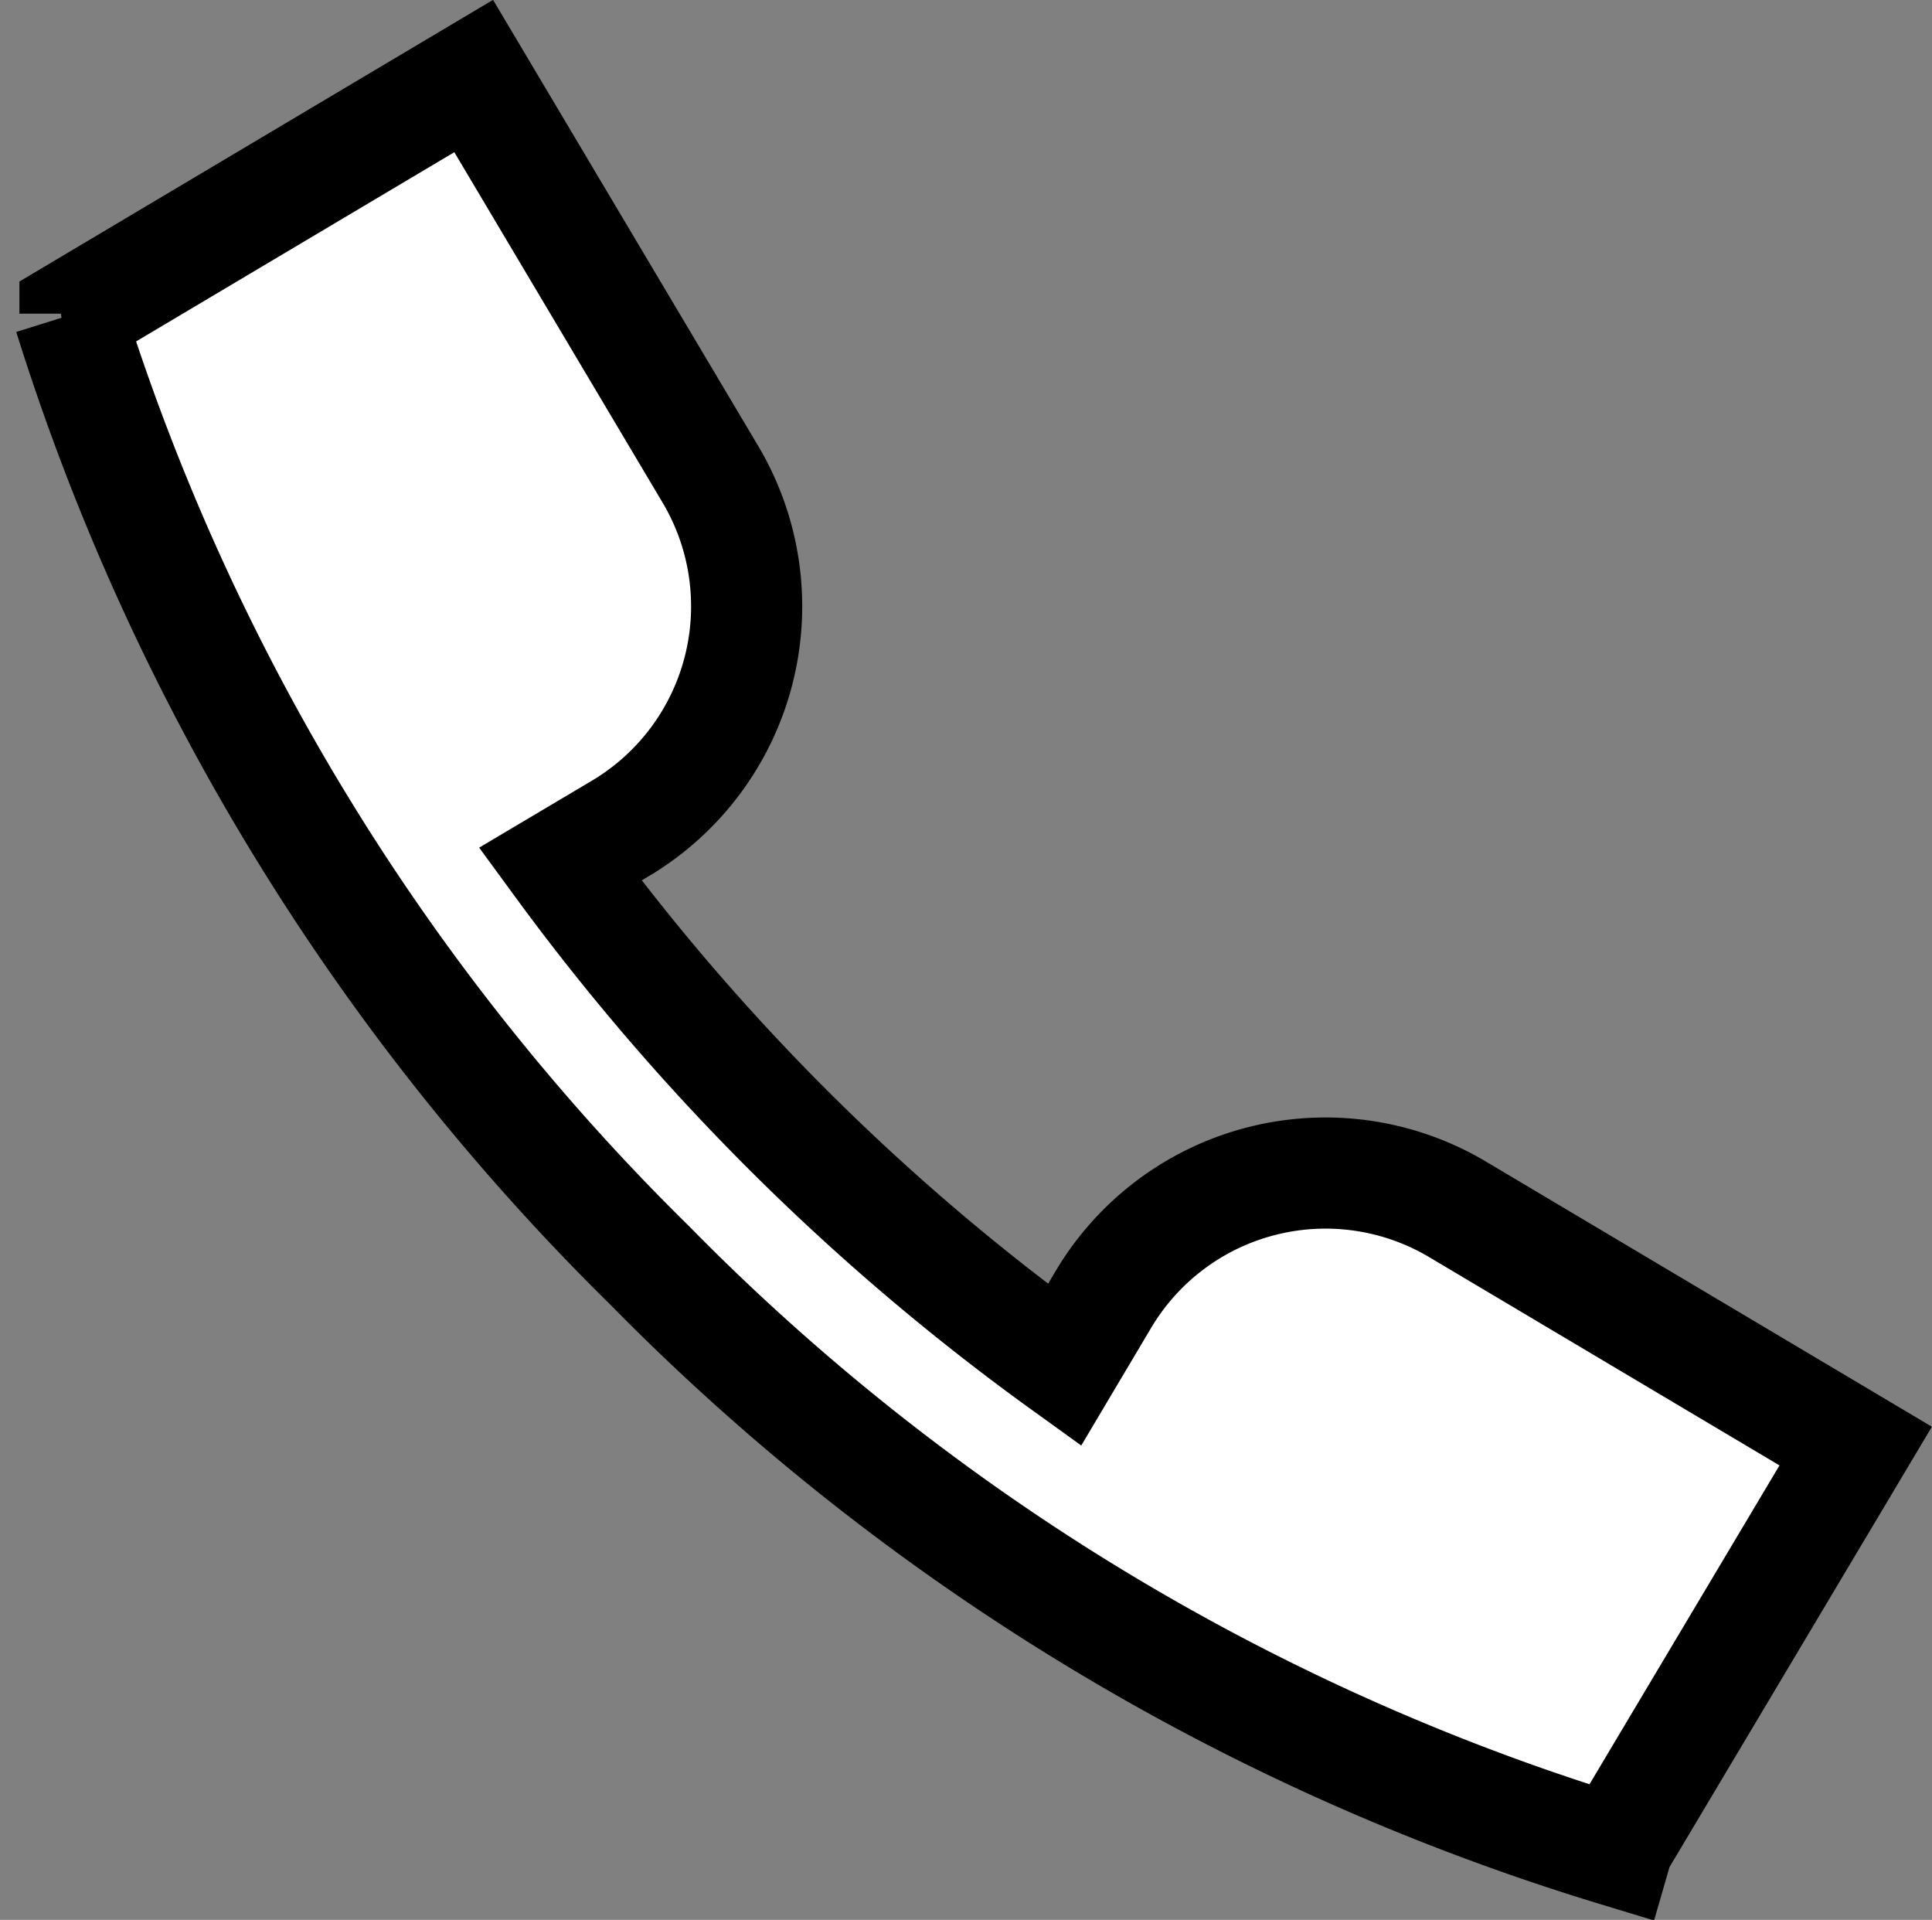
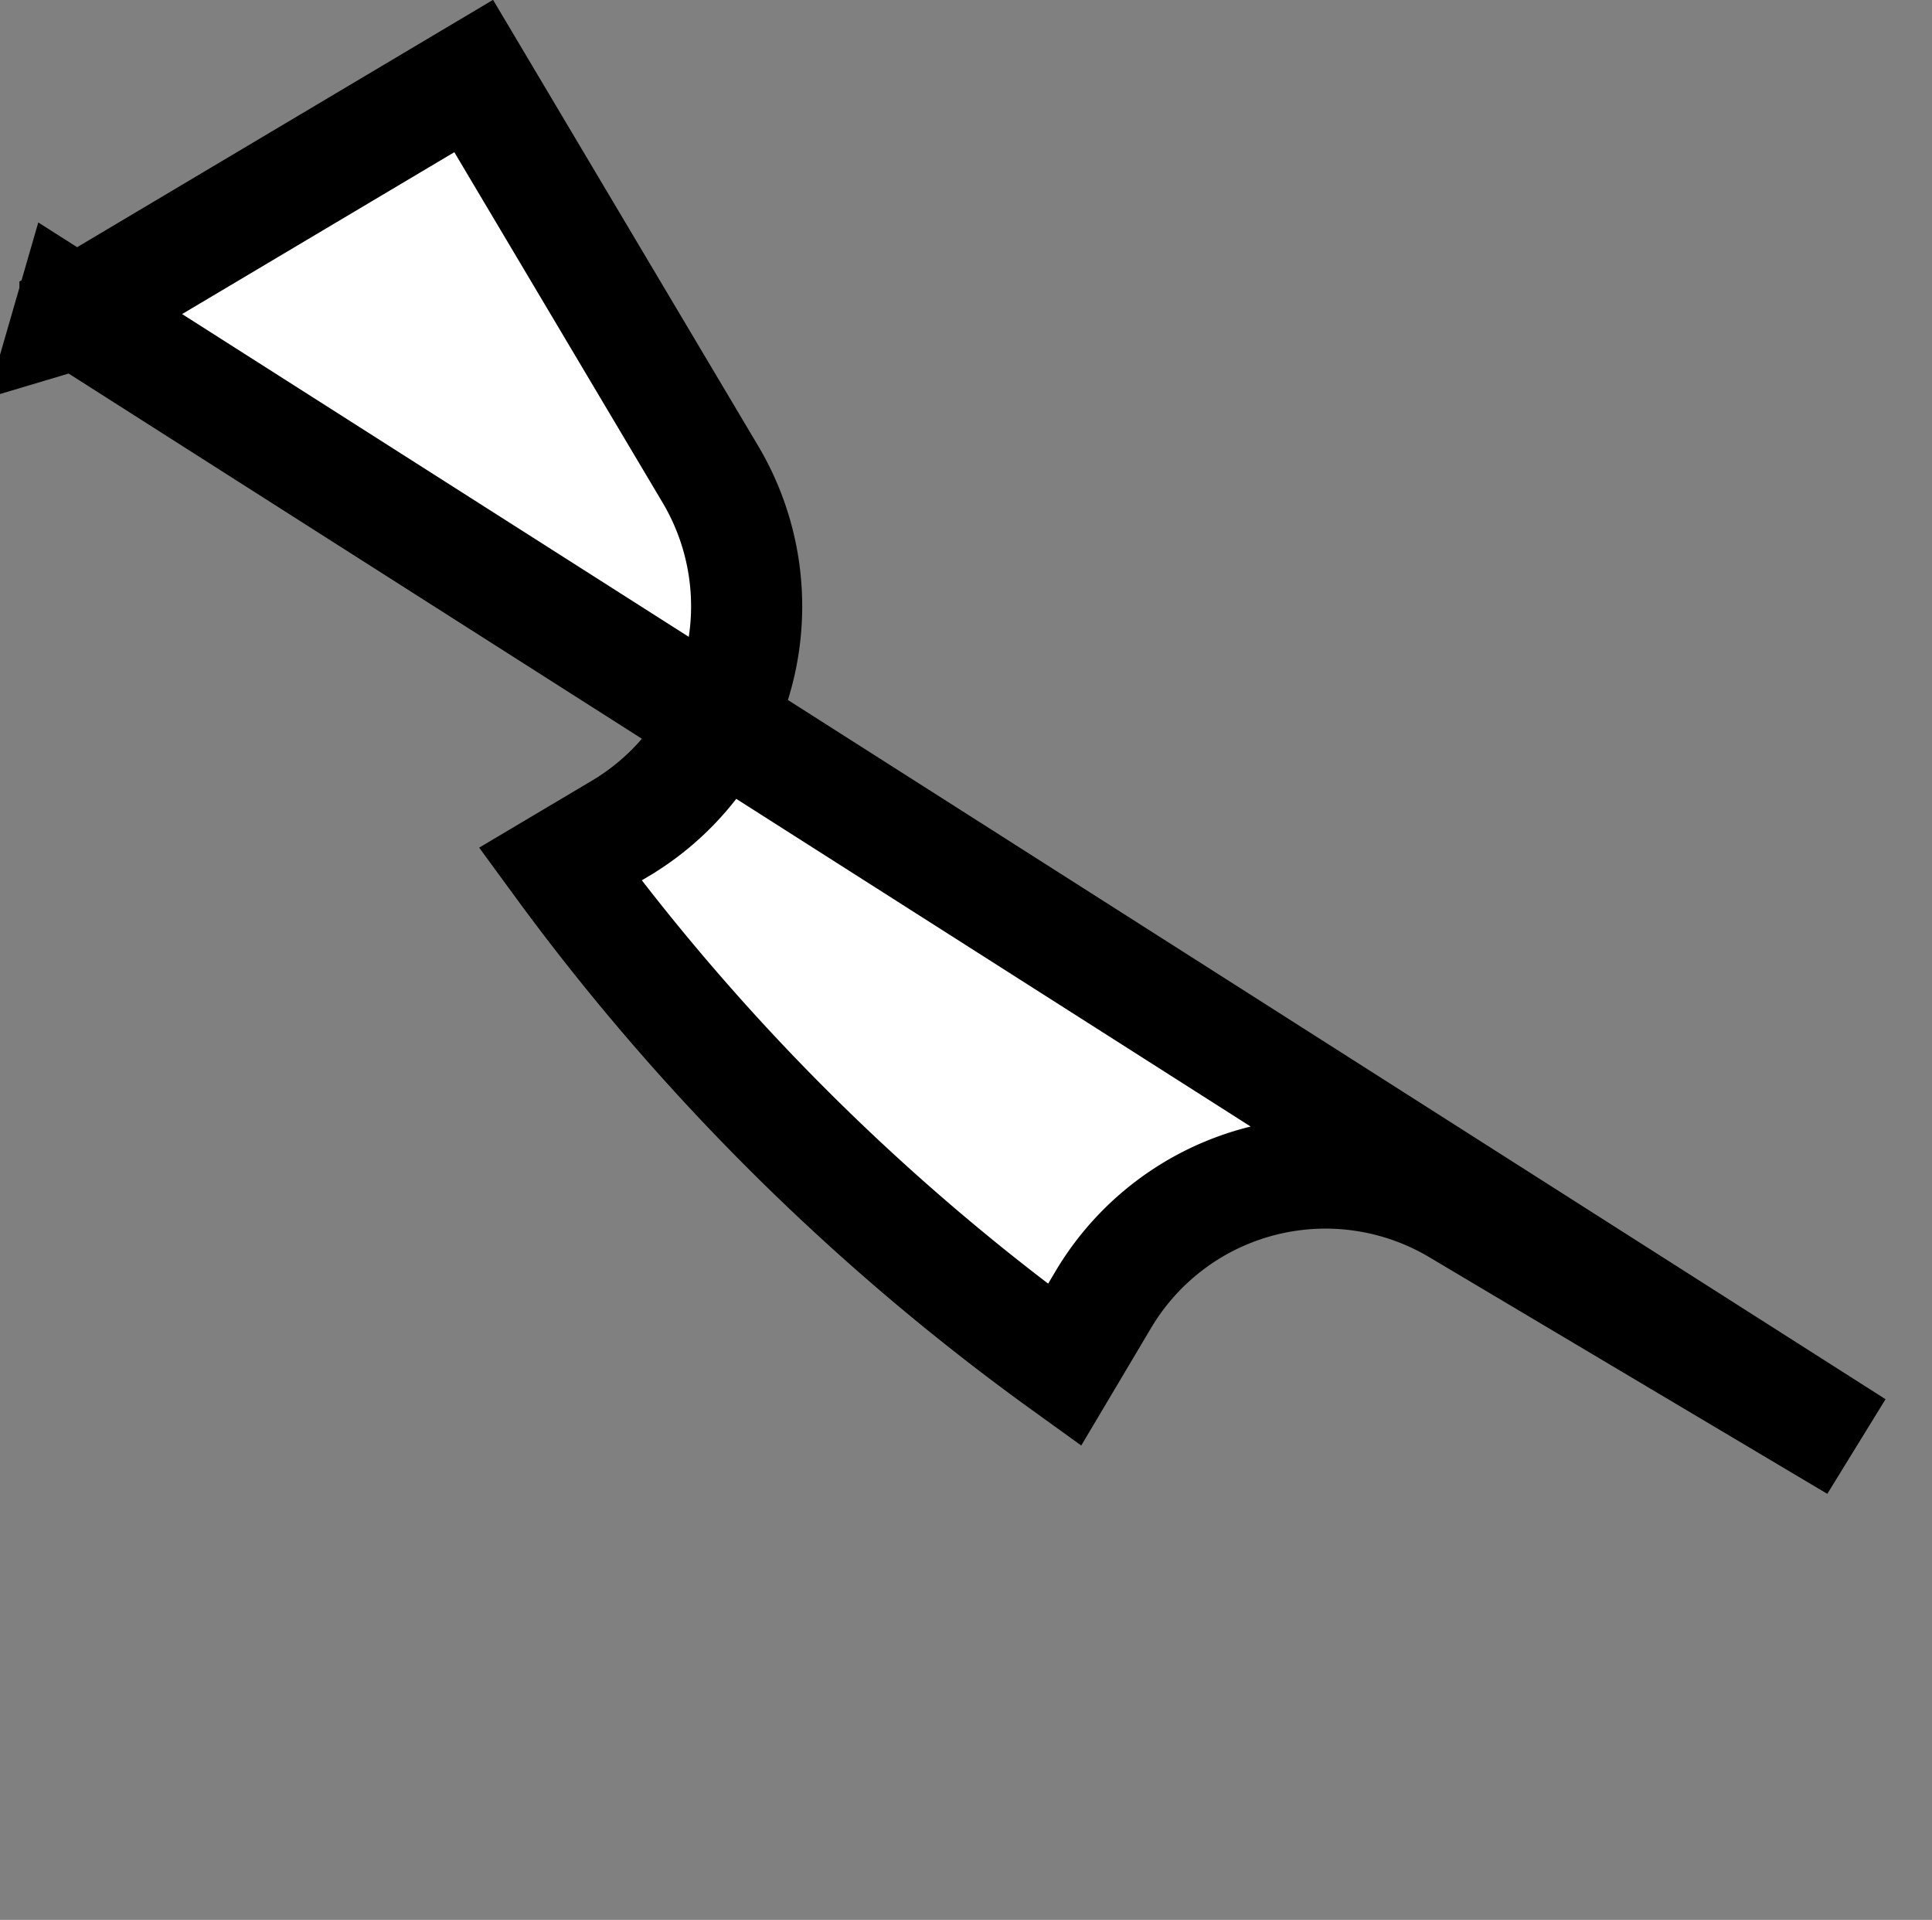
<svg xmlns="http://www.w3.org/2000/svg" width="26.079" height="25.911" viewBox="0 0 26.079 25.911">
  <rect x="0" y="0" width="26.079" height="25.911" fill="#808080" stroke="none" />
  <g transform="translate(-21.056 -13.14)">
    <g transform="translate(13.105 -4.881)">
      <g transform="translate(8.895 19.049)">
-         <path d="M33,37.744l-5.383-3.2a3.488,3.488,0,0,0-4.767,1.213l-.53.892a30.633,30.633,0,0,1-6.808-6.758l.82-.487a3.488,3.488,0,0,0,1.213-4.767l-3.2-5.383-5.382,3.2,0,.007-.077.023a30.936,30.936,0,0,0,7.837,12.824,30.845,30.845,0,0,0,13.046,7.9l.024-.083h0Z" transform="translate(-8.895 -19.256)" fill="#fff" stroke="#000" stroke-width="1.5" />
+         <path d="M33,37.744l-5.383-3.2a3.488,3.488,0,0,0-4.767,1.213l-.53.892a30.633,30.633,0,0,1-6.808-6.758l.82-.487a3.488,3.488,0,0,0,1.213-4.767l-3.2-5.383-5.382,3.2,0,.007-.077.023l.024-.083h0Z" transform="translate(-8.895 -19.256)" fill="#fff" stroke="#000" stroke-width="1.5" />
      </g>
    </g>
  </g>
</svg>